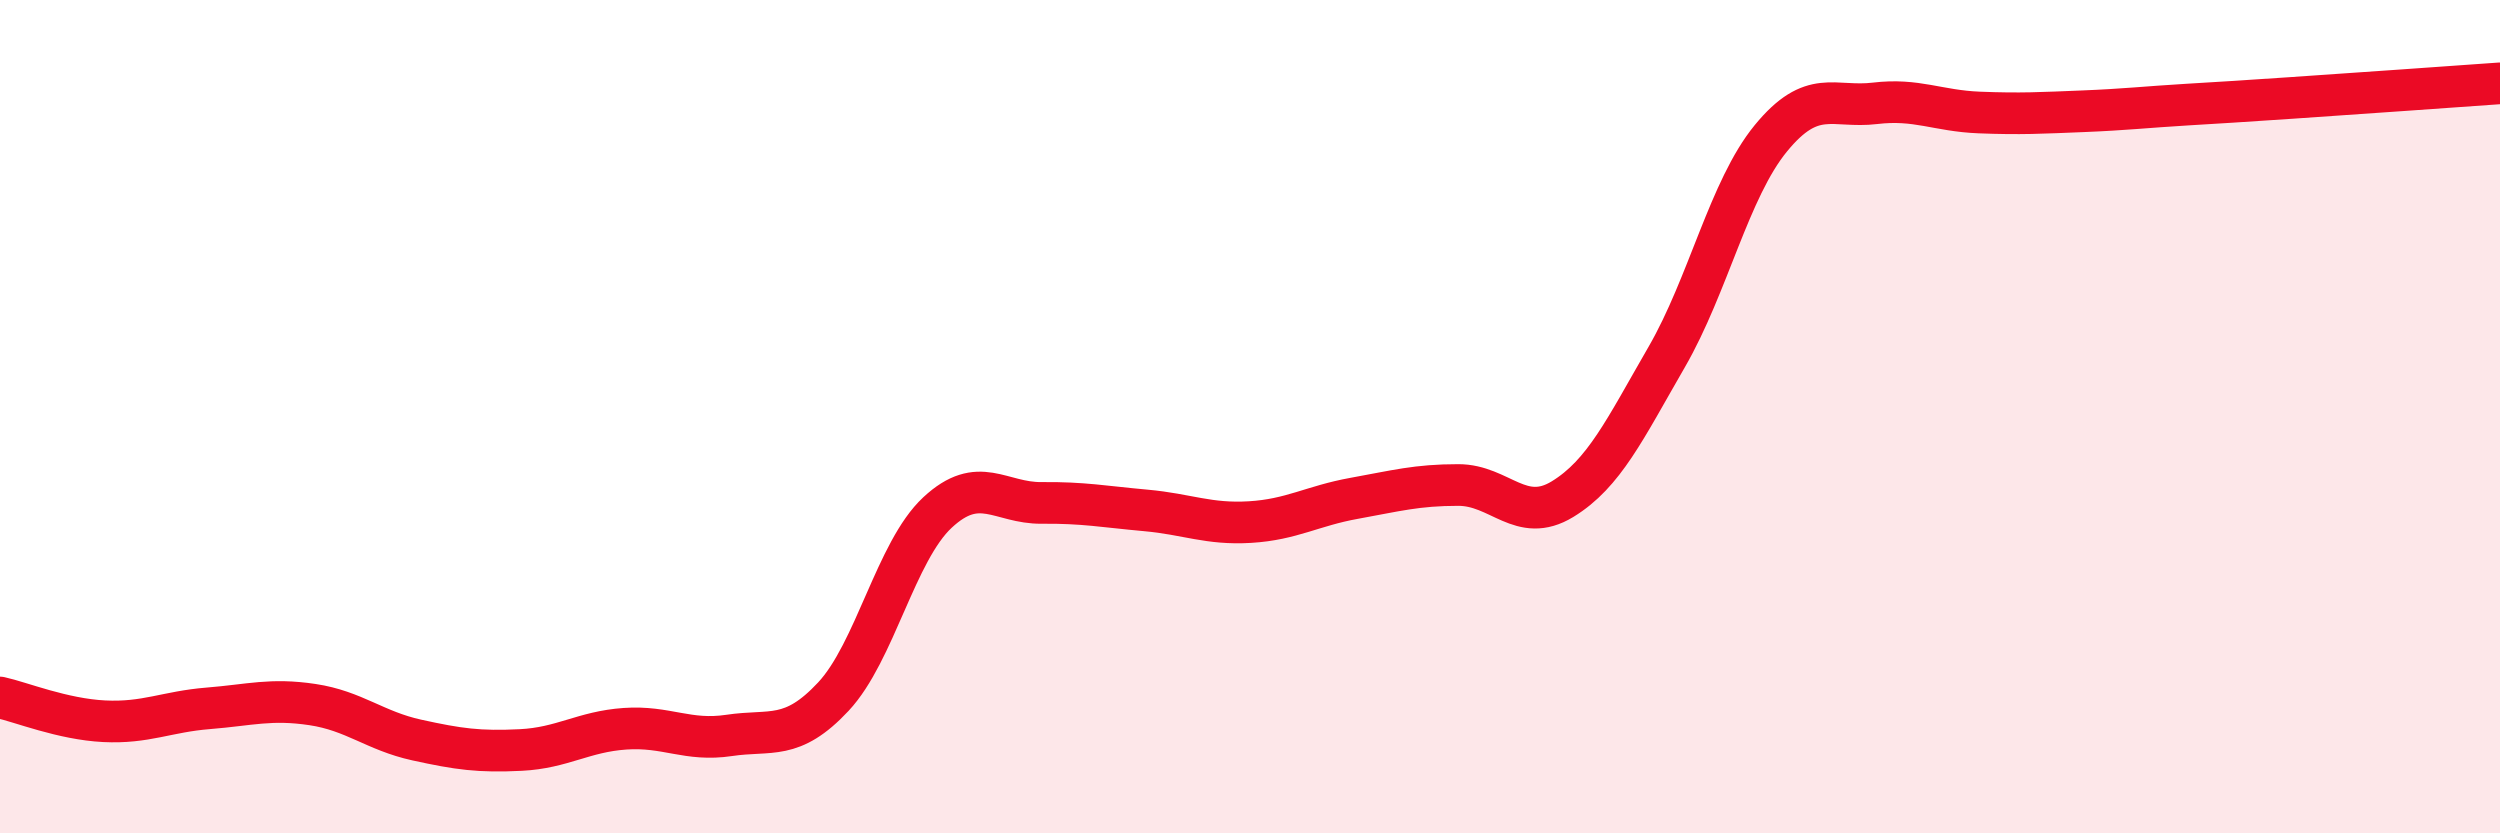
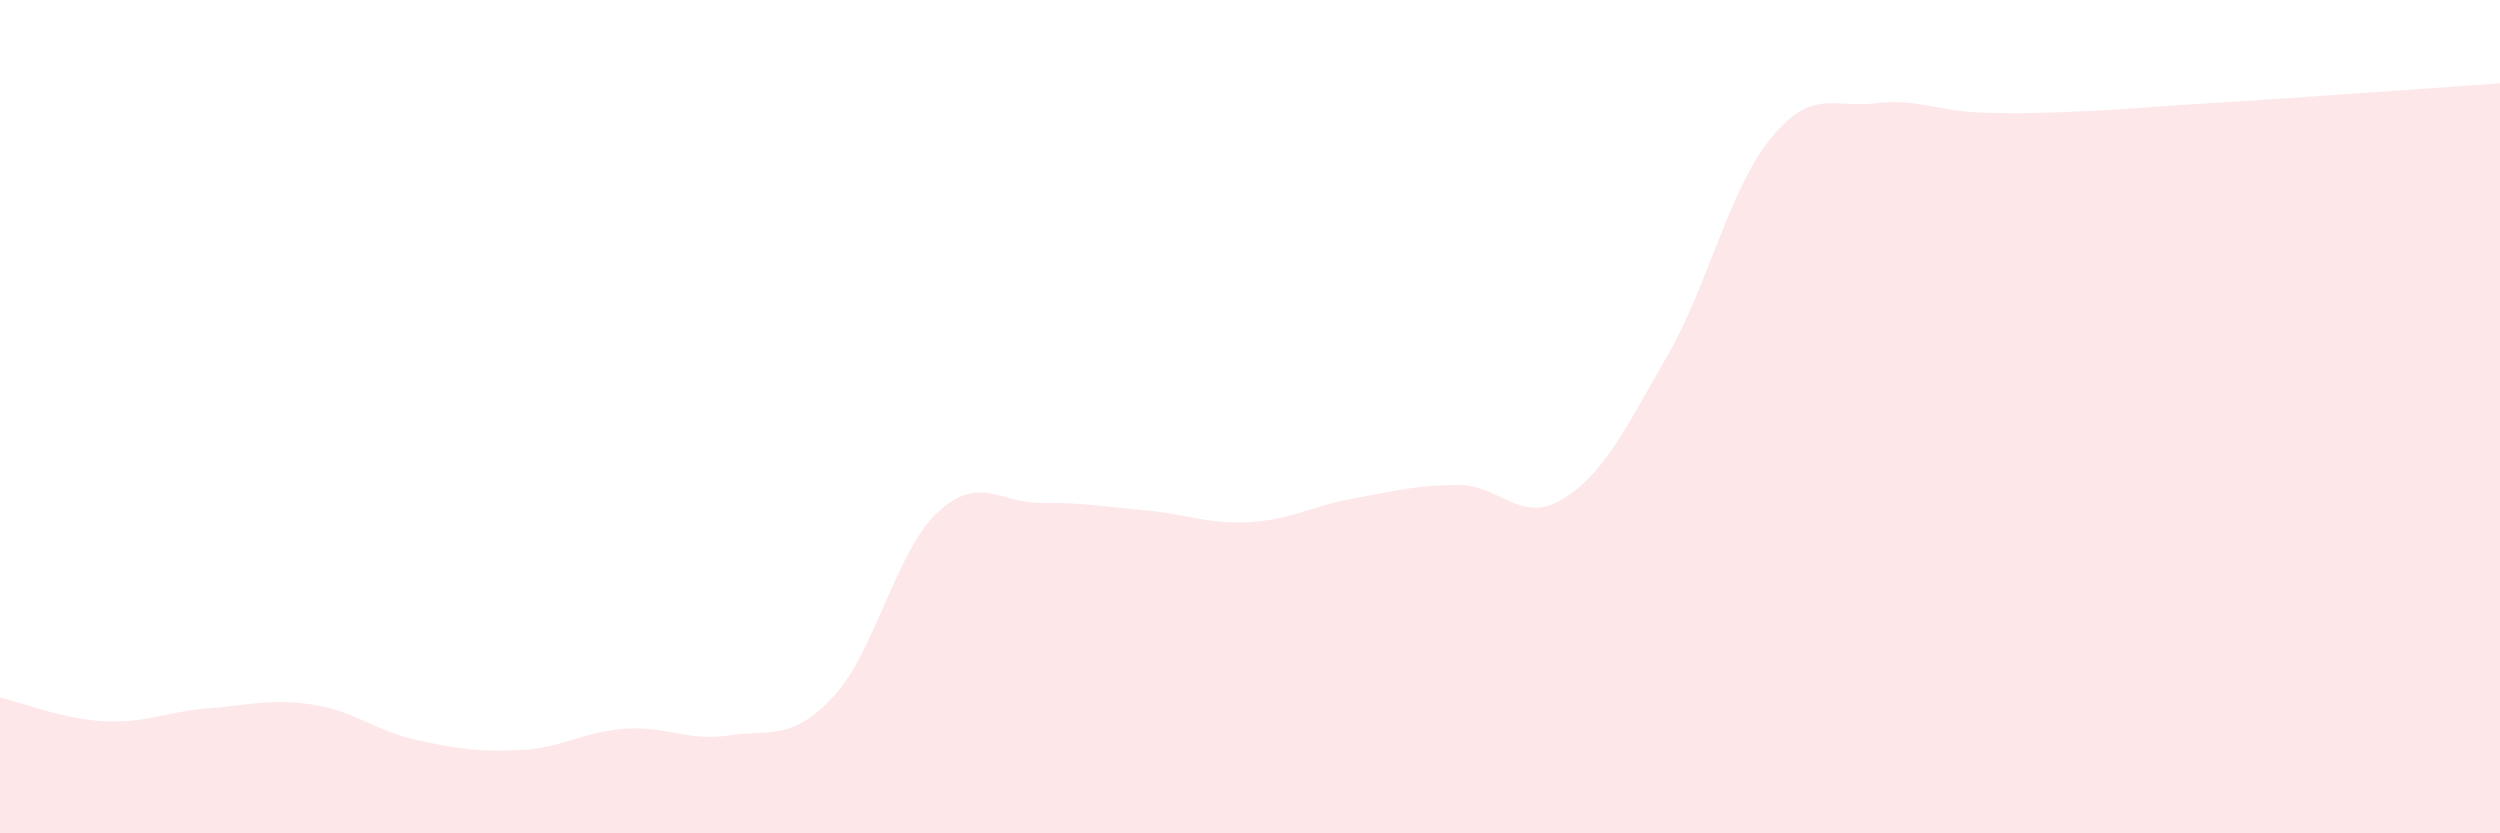
<svg xmlns="http://www.w3.org/2000/svg" width="60" height="20" viewBox="0 0 60 20">
  <path d="M 0,16.74 C 0.5,16.85 1.5,17.26 2.5,17.31 C 3.5,17.36 4,17.08 5,17 C 6,16.92 6.5,16.76 7.5,16.91 C 8.5,17.06 9,17.54 10,17.76 C 11,17.98 11.5,18.05 12.5,18 C 13.5,17.95 14,17.56 15,17.49 C 16,17.42 16.5,17.8 17.5,17.65 C 18.5,17.5 19,17.79 20,16.72 C 21,15.65 21.5,13.23 22.5,12.3 C 23.5,11.37 24,12.08 25,12.07 C 26,12.06 26.5,12.16 27.5,12.25 C 28.5,12.34 29,12.59 30,12.53 C 31,12.47 31.5,12.14 32.5,11.96 C 33.5,11.78 34,11.64 35,11.64 C 36,11.64 36.5,12.59 37.5,11.98 C 38.5,11.37 39,10.3 40,8.57 C 41,6.84 41.5,4.54 42.5,3.32 C 43.5,2.1 44,2.6 45,2.48 C 46,2.36 46.5,2.66 47.5,2.7 C 48.5,2.74 49,2.71 50,2.67 C 51,2.63 51.5,2.57 52.5,2.51 C 53.5,2.45 53.5,2.45 55,2.35 C 56.5,2.25 59,2.07 60,2L60 20L0 20Z" fill="#EB0A25" opacity="0.1" stroke-linecap="round" stroke-linejoin="round" />
-   <path d="M 0,16.74 C 0.5,16.85 1.5,17.26 2.5,17.31 C 3.5,17.36 4,17.08 5,17 C 6,16.92 6.5,16.76 7.5,16.91 C 8.5,17.06 9,17.54 10,17.76 C 11,17.98 11.5,18.05 12.5,18 C 13.5,17.95 14,17.56 15,17.49 C 16,17.42 16.5,17.8 17.5,17.65 C 18.5,17.5 19,17.79 20,16.72 C 21,15.65 21.5,13.23 22.5,12.3 C 23.5,11.37 24,12.08 25,12.07 C 26,12.06 26.5,12.16 27.5,12.25 C 28.5,12.34 29,12.59 30,12.53 C 31,12.47 31.5,12.14 32.5,11.96 C 33.5,11.78 34,11.64 35,11.64 C 36,11.64 36.5,12.59 37.5,11.98 C 38.5,11.37 39,10.3 40,8.57 C 41,6.84 41.5,4.54 42.5,3.32 C 43.5,2.1 44,2.6 45,2.48 C 46,2.36 46.5,2.66 47.5,2.7 C 48.5,2.74 49,2.71 50,2.67 C 51,2.63 51.5,2.57 52.5,2.51 C 53.5,2.45 53.5,2.45 55,2.35 C 56.5,2.25 59,2.07 60,2" stroke="#EB0A25" stroke-width="1" fill="none" stroke-linecap="round" stroke-linejoin="round" />
</svg>